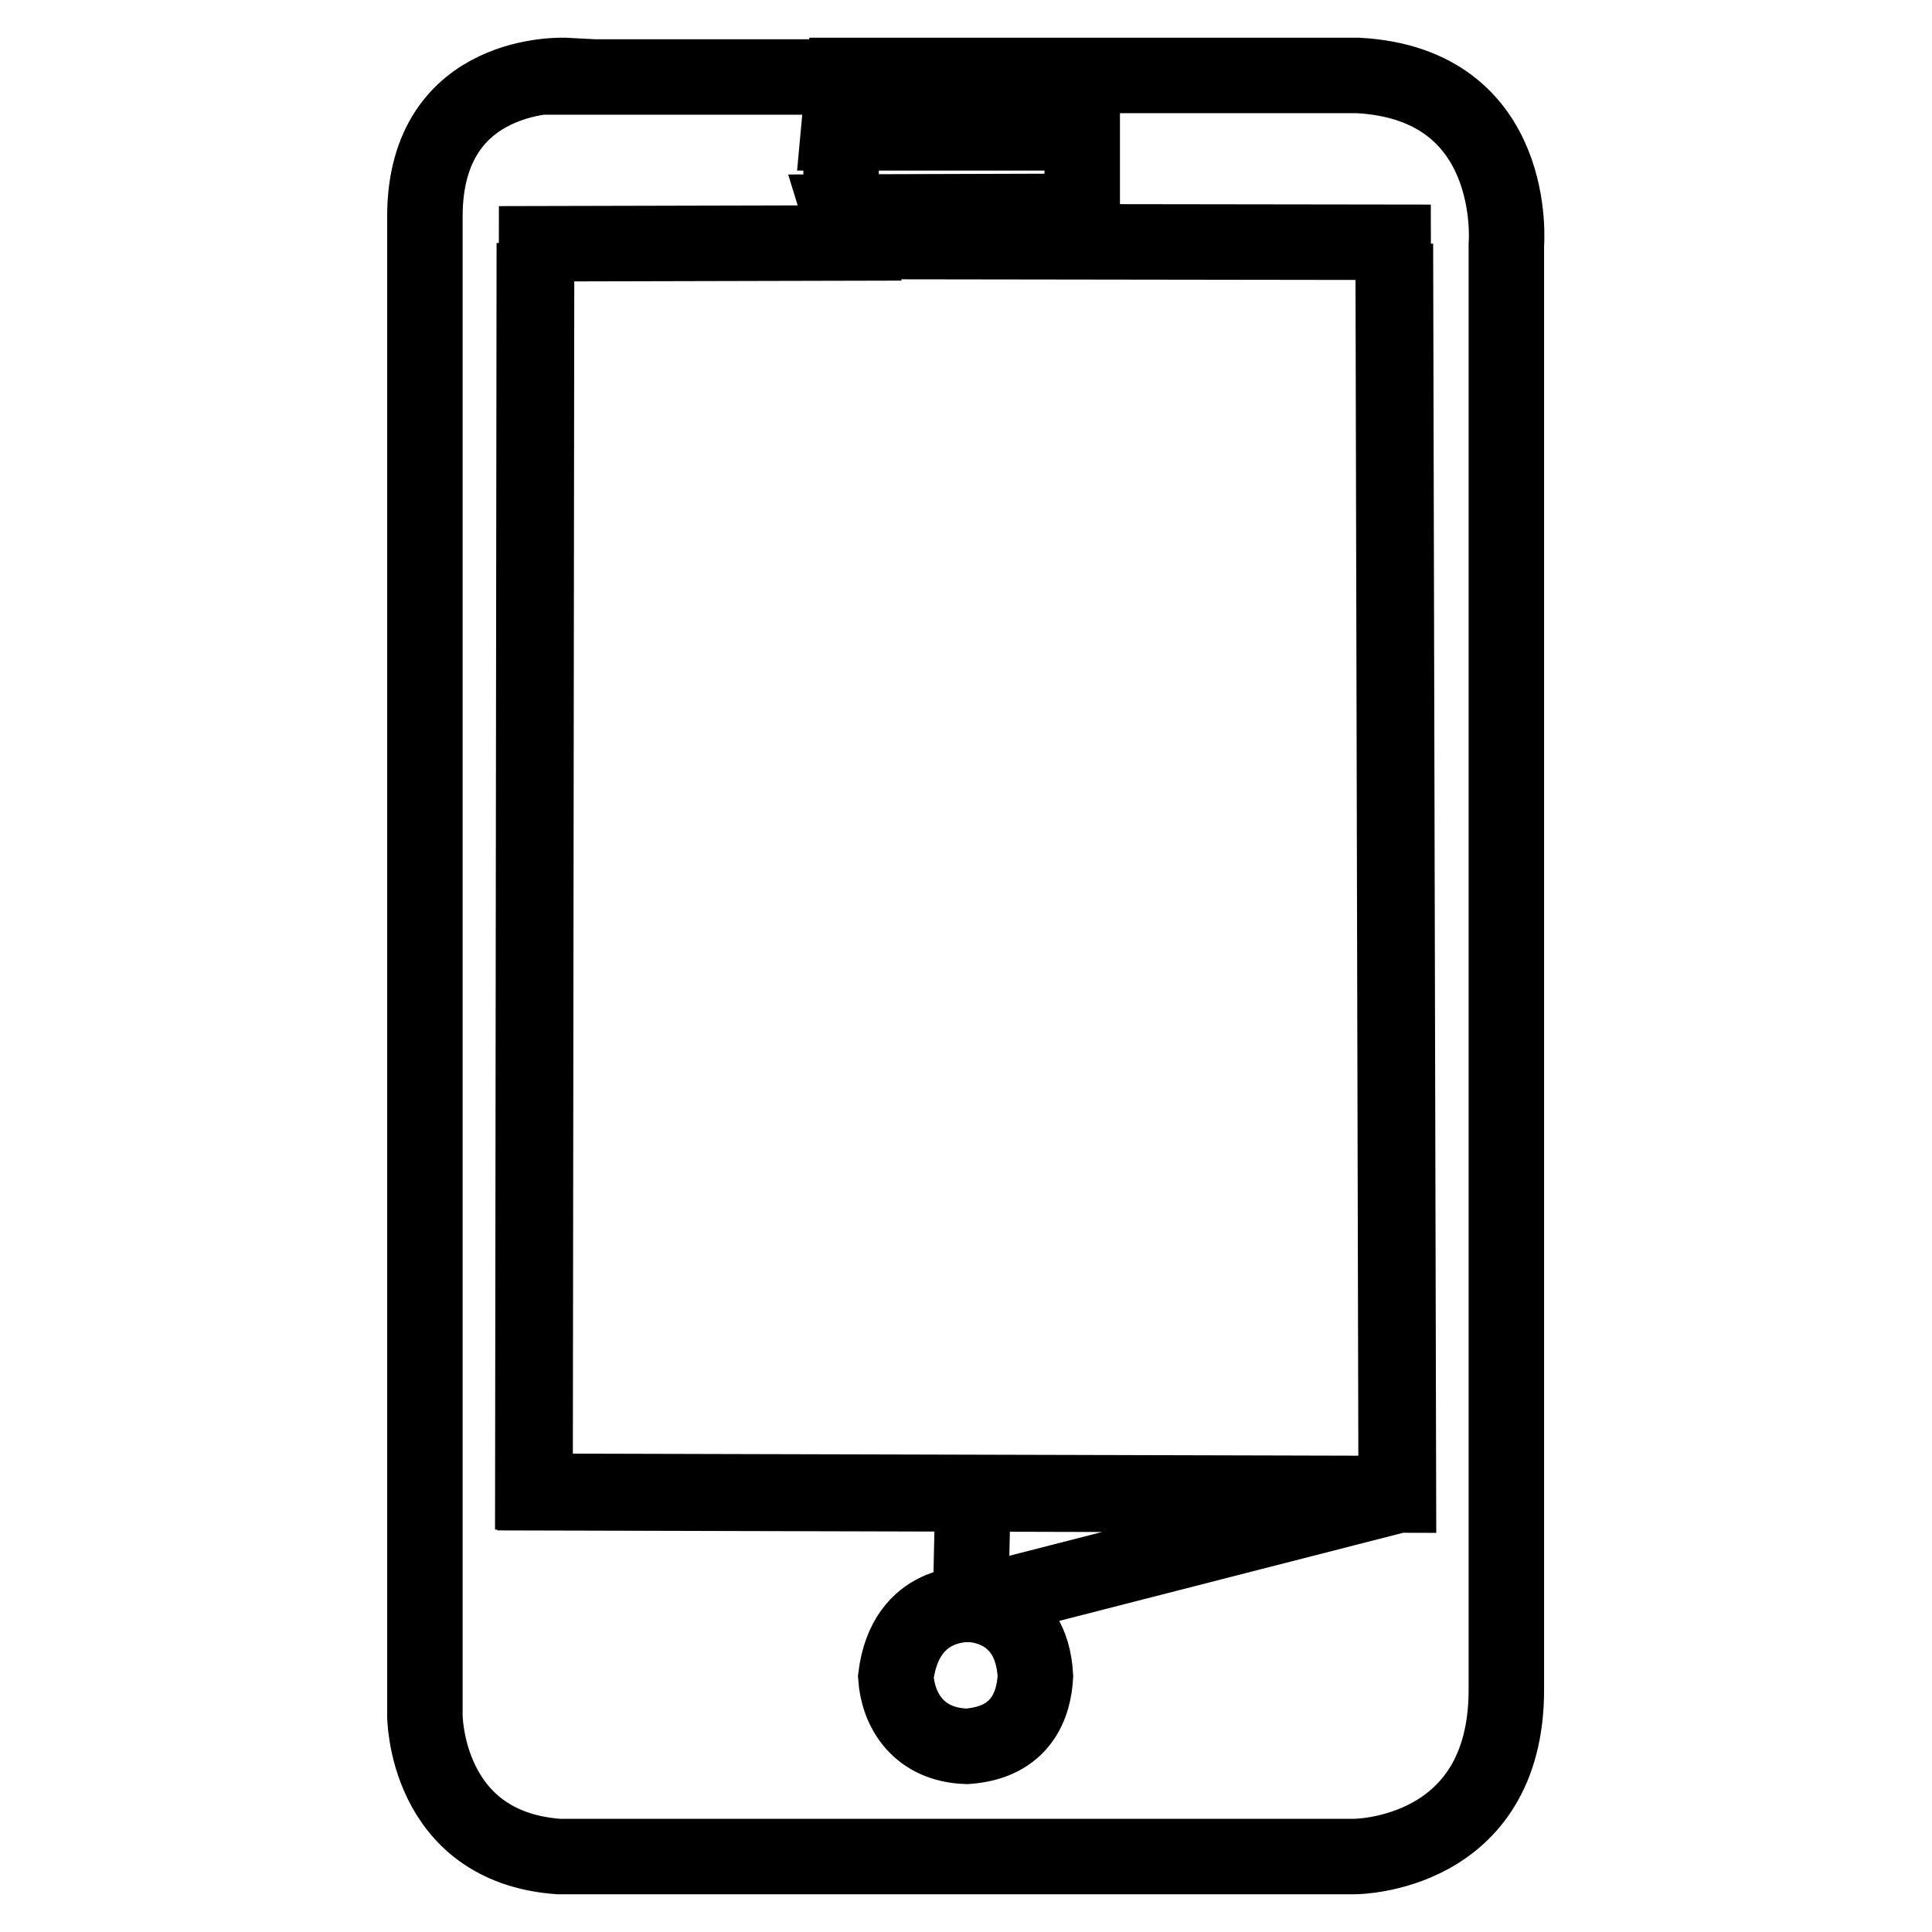
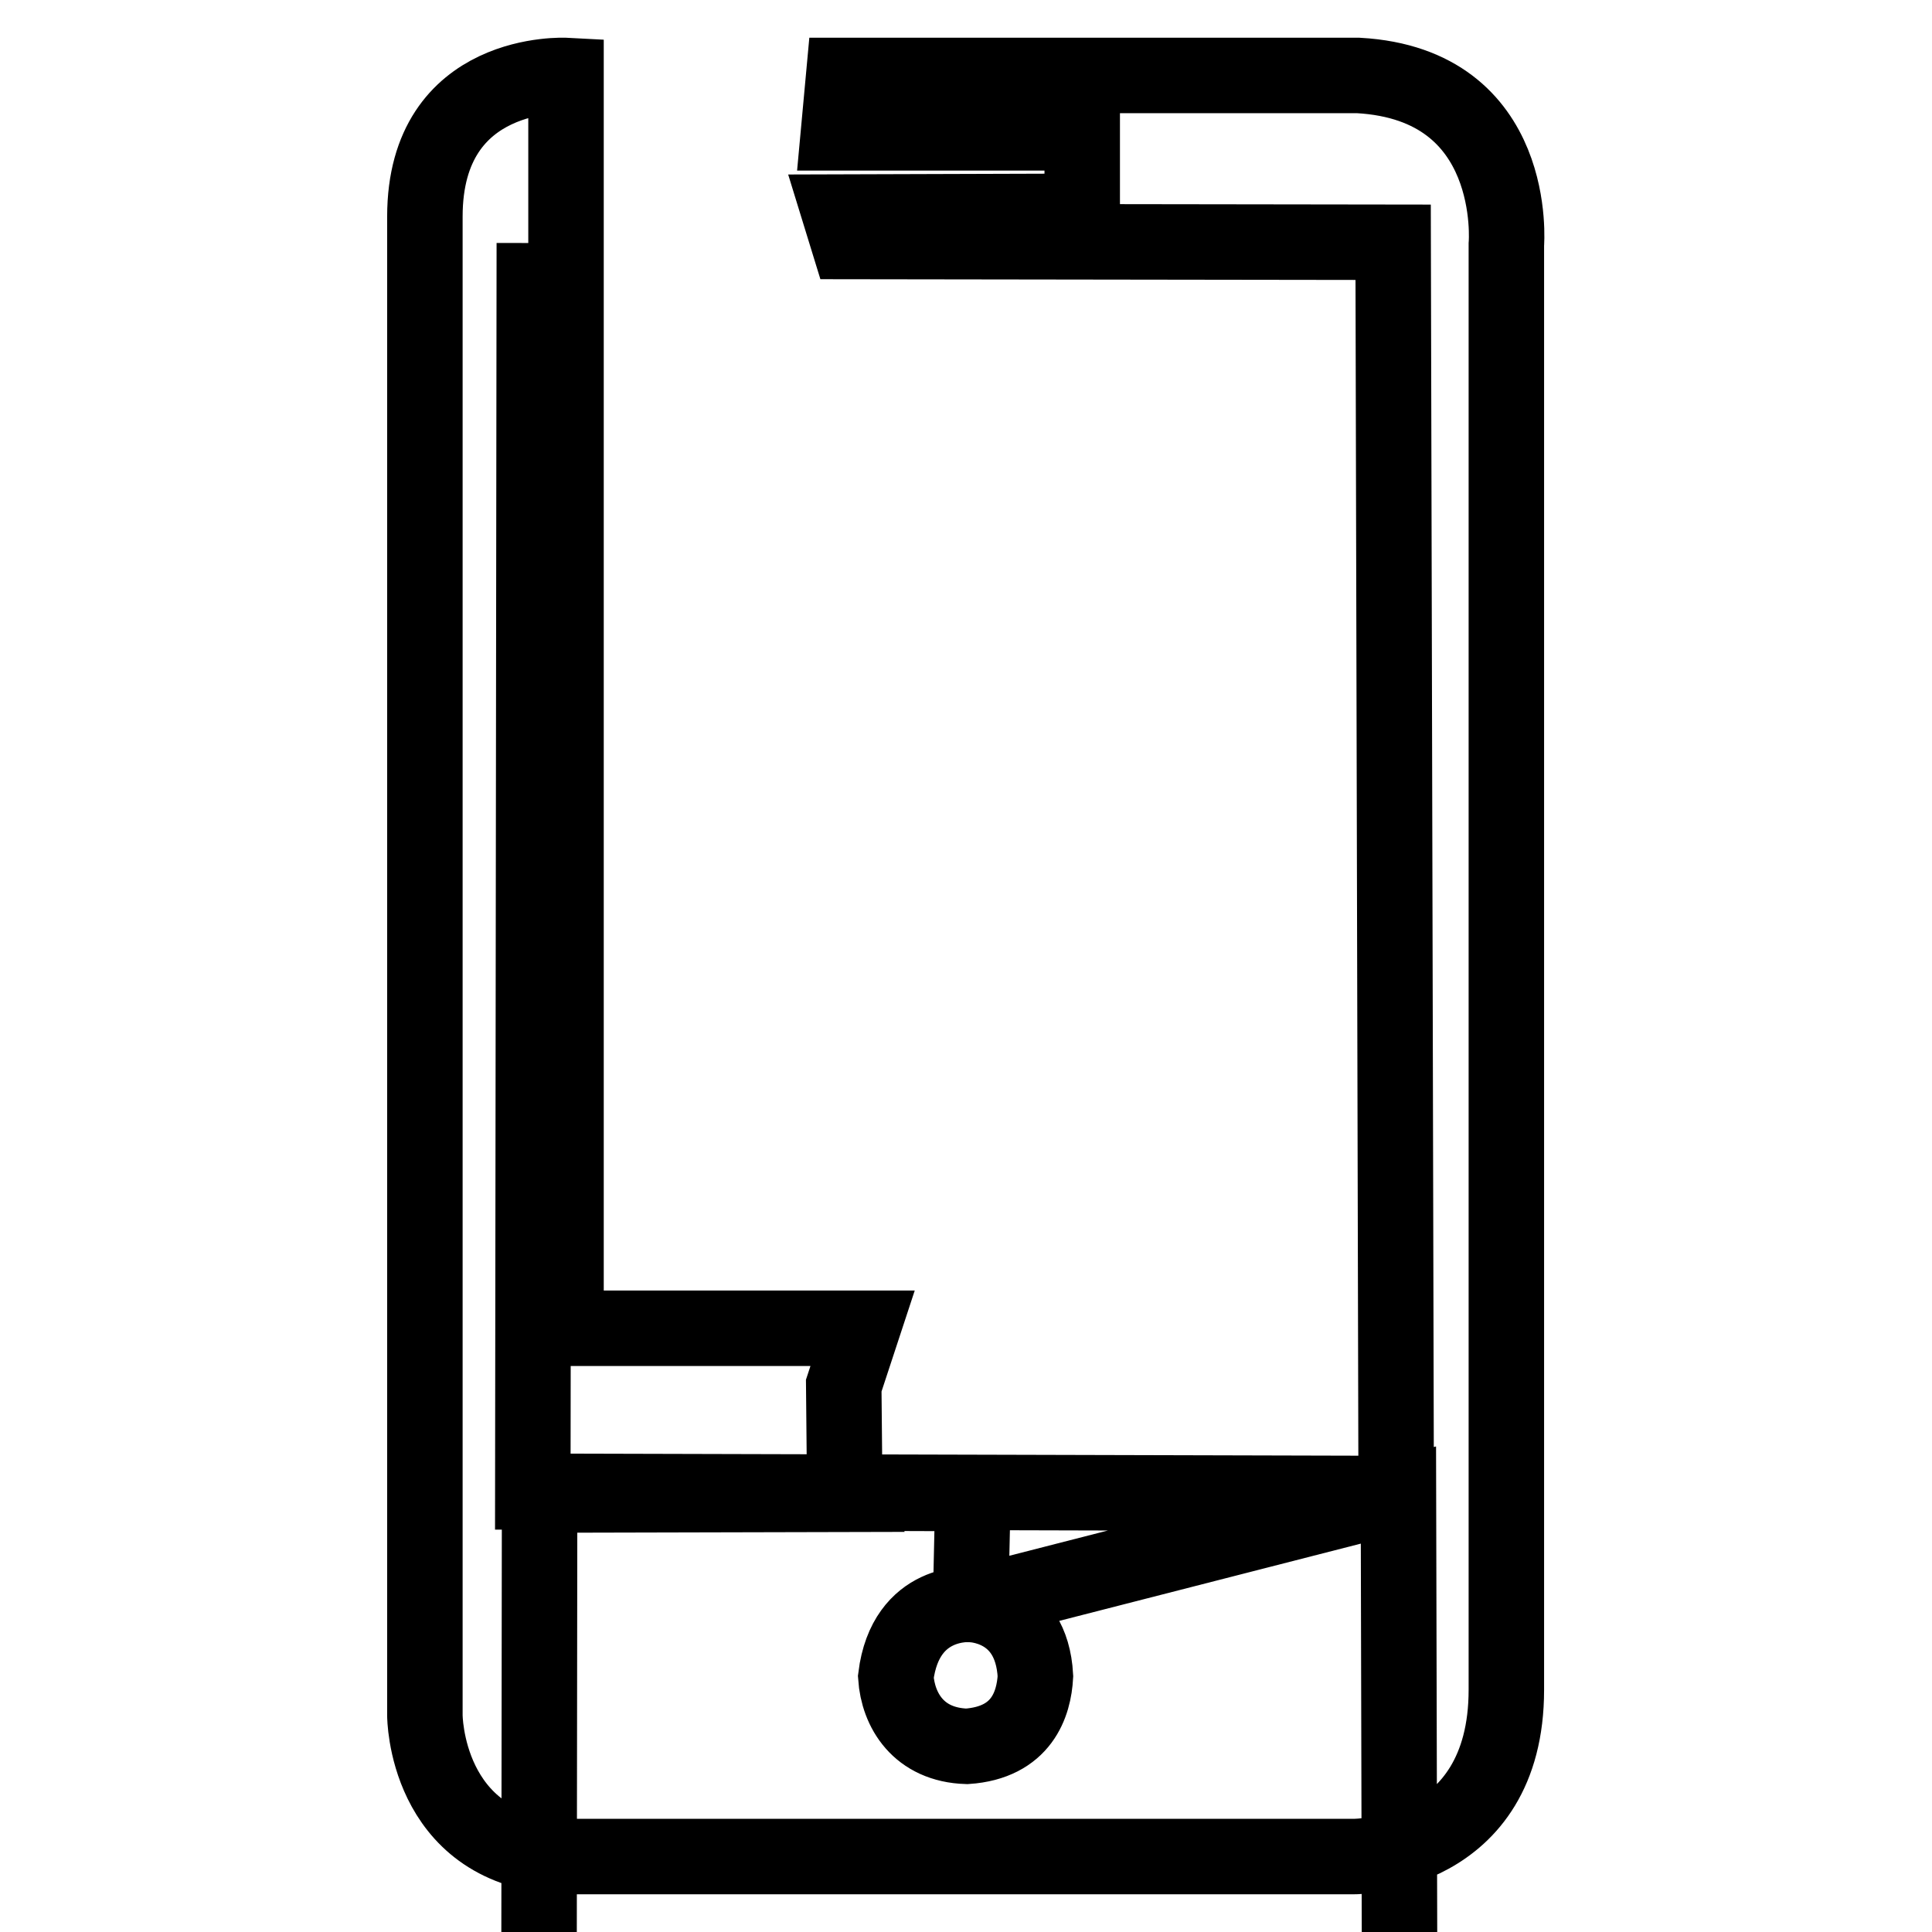
<svg xmlns="http://www.w3.org/2000/svg" version="1.1" x="0px" y="0px" viewBox="0 0 256 256" enable-background="new 0 0 256 256" xml:space="preserve">
  <g>
-     <path stroke-width="10" fill-opacity="0" stroke="#000000" d="M75,10c0,0-18.7-1-18.7,18.7v198.6c0,0,0,17.4,17.7,18.7h105.5c0,0,20.1,0,20.1-22.1V32.4 c0,0,1.8-21.2-19.6-22.4h-68.2l-0.7,7.6h32.3V28l-32.2,0.1l1.2,3.9l72.2,0.1l0.4,165.8l-114.4-0.3l0.2-165.4l-0.2,165.5l58.2,0.2 l0.1,1.1l-0.3,13.6c0,0,8.1,0,8.6,9.5c-0.2,3.7-1.8,8.8-9.1,9.3c-6.4-0.2-9.1-4.8-9.4-9.2c1.3-10.4,10-9.6,10-9.6l56.6-14.5 l-0.4-165.8l0.4,165.8l-114.4-0.3l0.2-165.5l41.6-0.1l-1.2-3.9l-0.1-10.5l2.5-7.6H75z" />
+     <path stroke-width="10" fill-opacity="0" stroke="#000000" d="M75,10c0,0-18.7-1-18.7,18.7v198.6c0,0,0,17.4,17.7,18.7h105.5c0,0,20.1,0,20.1-22.1V32.4 c0,0,1.8-21.2-19.6-22.4h-68.2l-0.7,7.6h32.3V28l-32.2,0.1l1.2,3.9l72.2,0.1l0.4,165.8l-114.4-0.3l0.2-165.4l-0.2,165.5l58.2,0.2 l0.1,1.1l-0.3,13.6c0,0,8.1,0,8.6,9.5c-0.2,3.7-1.8,8.8-9.1,9.3c-6.4-0.2-9.1-4.8-9.4-9.2c1.3-10.4,10-9.6,10-9.6l56.6-14.5 l0.4,165.8l-114.4-0.3l0.2-165.5l41.6-0.1l-1.2-3.9l-0.1-10.5l2.5-7.6H75z" />
  </g>
</svg>